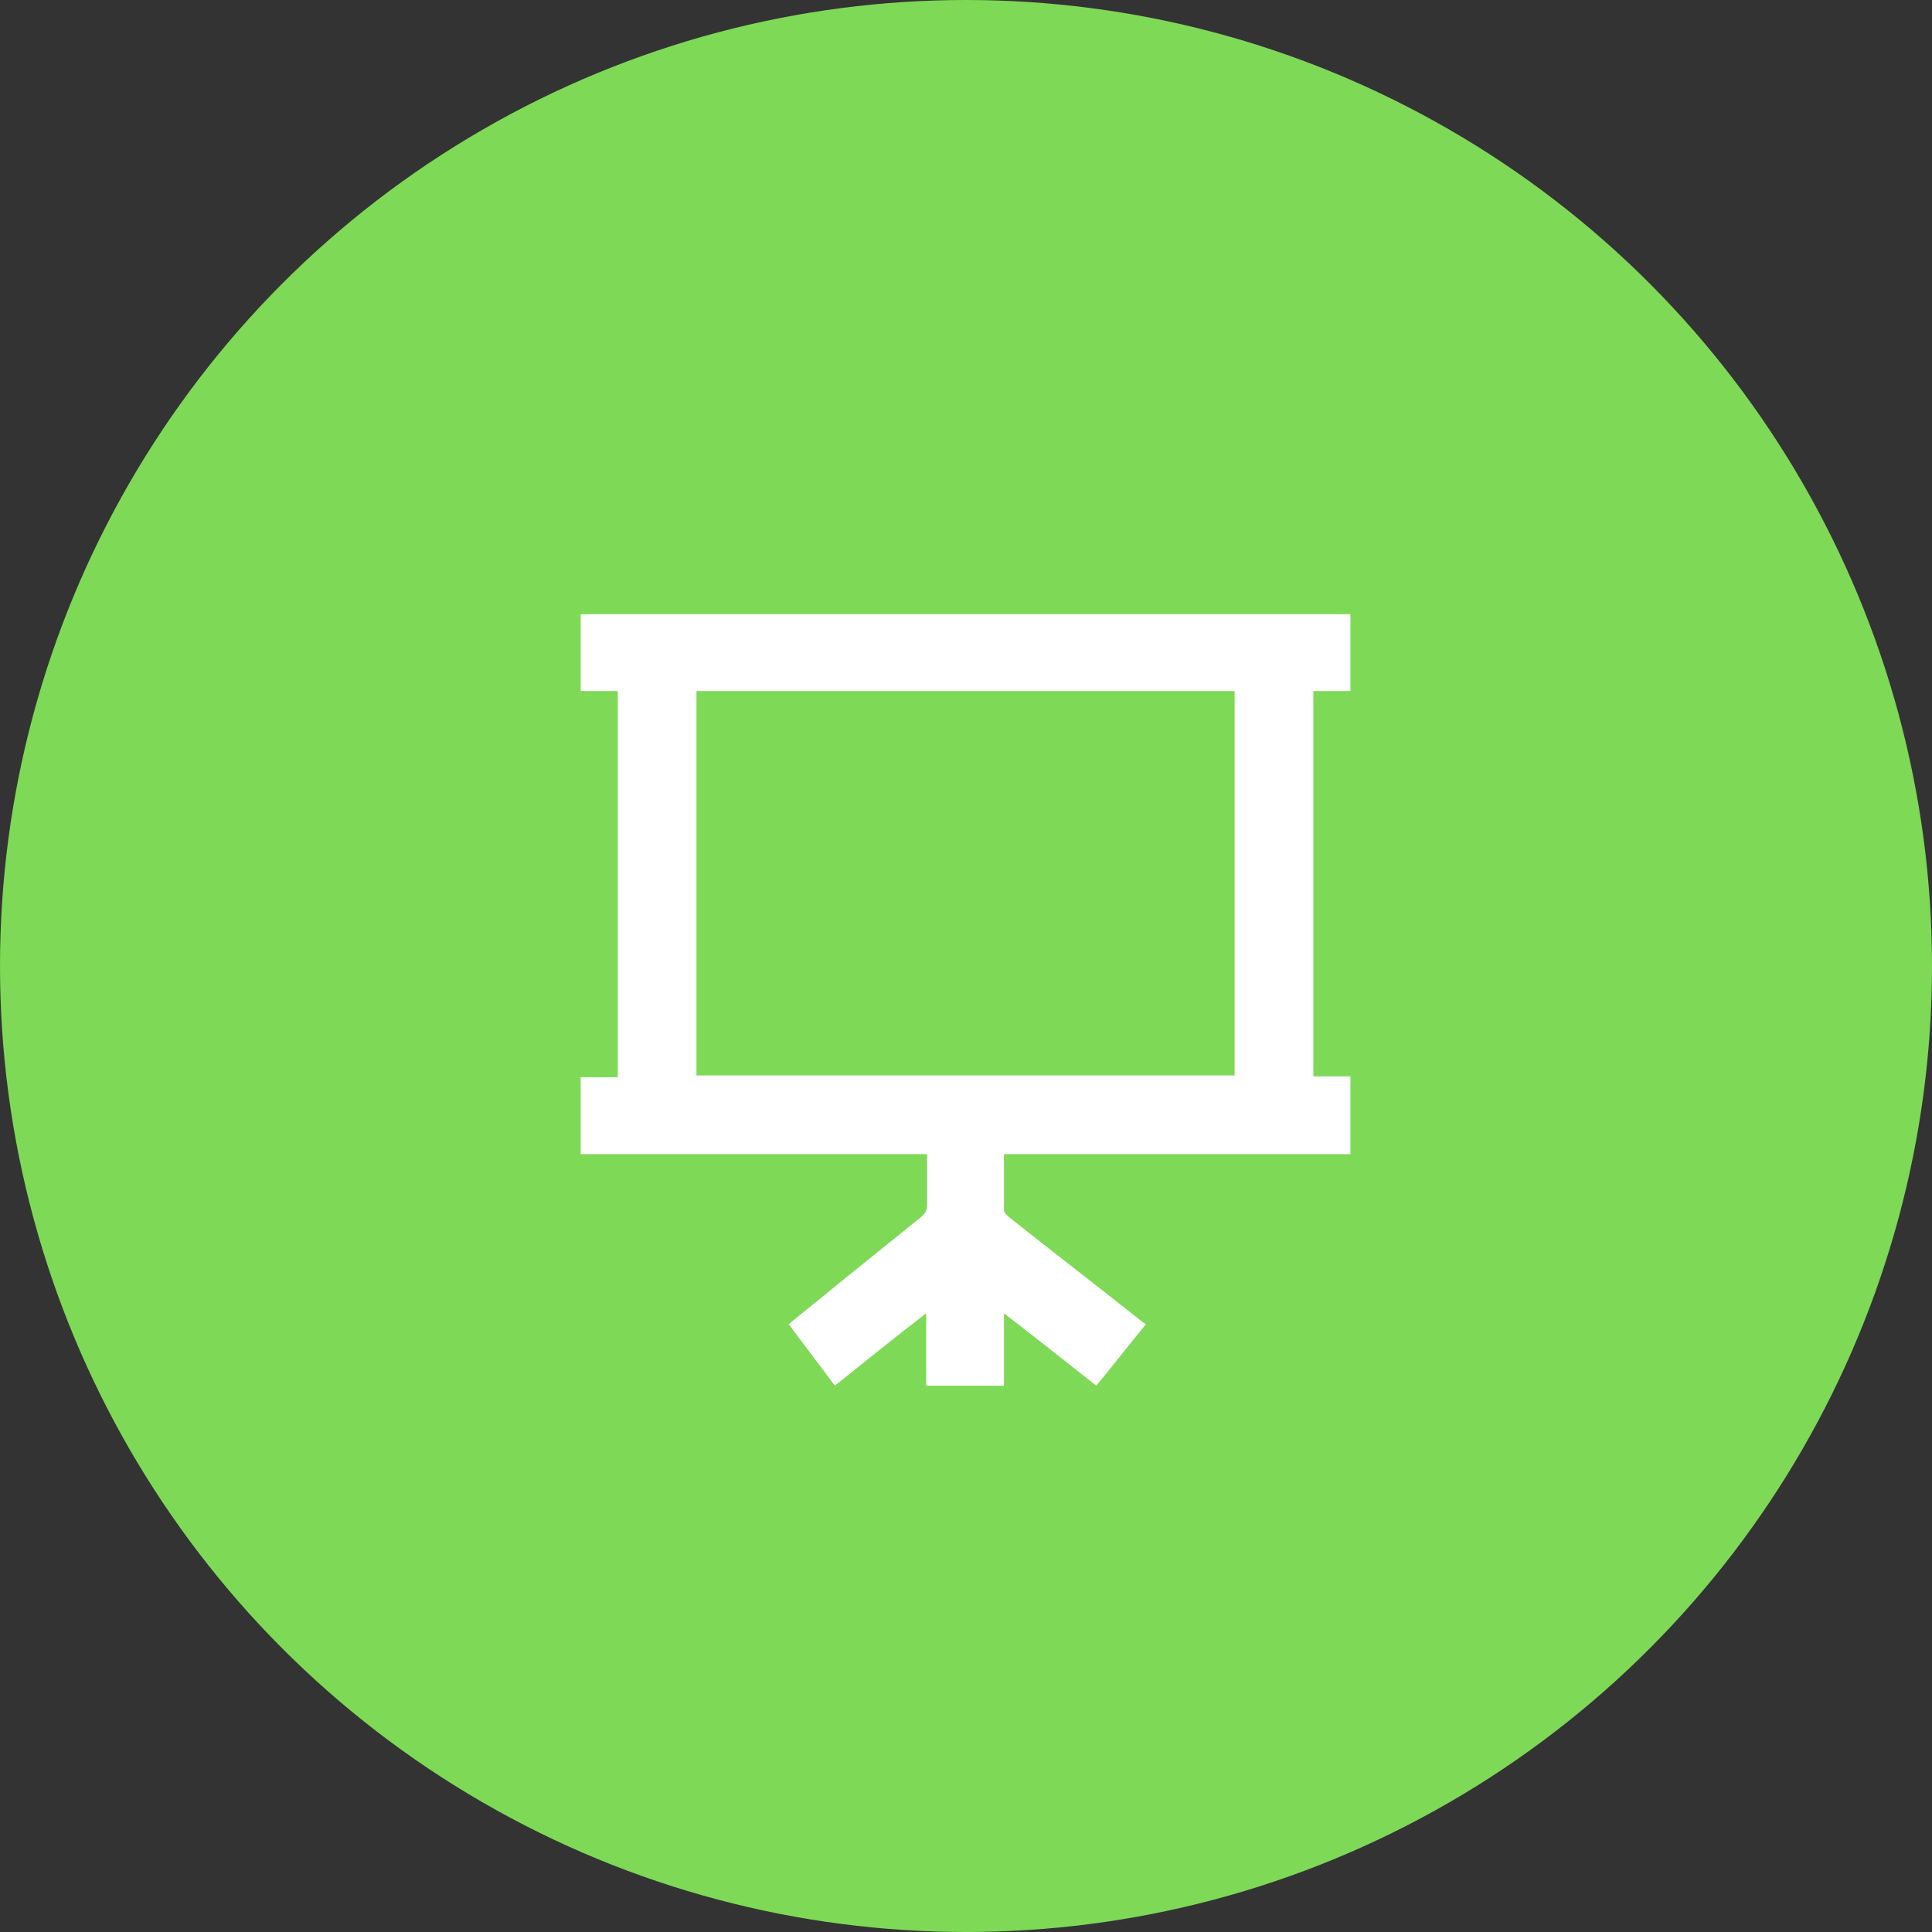
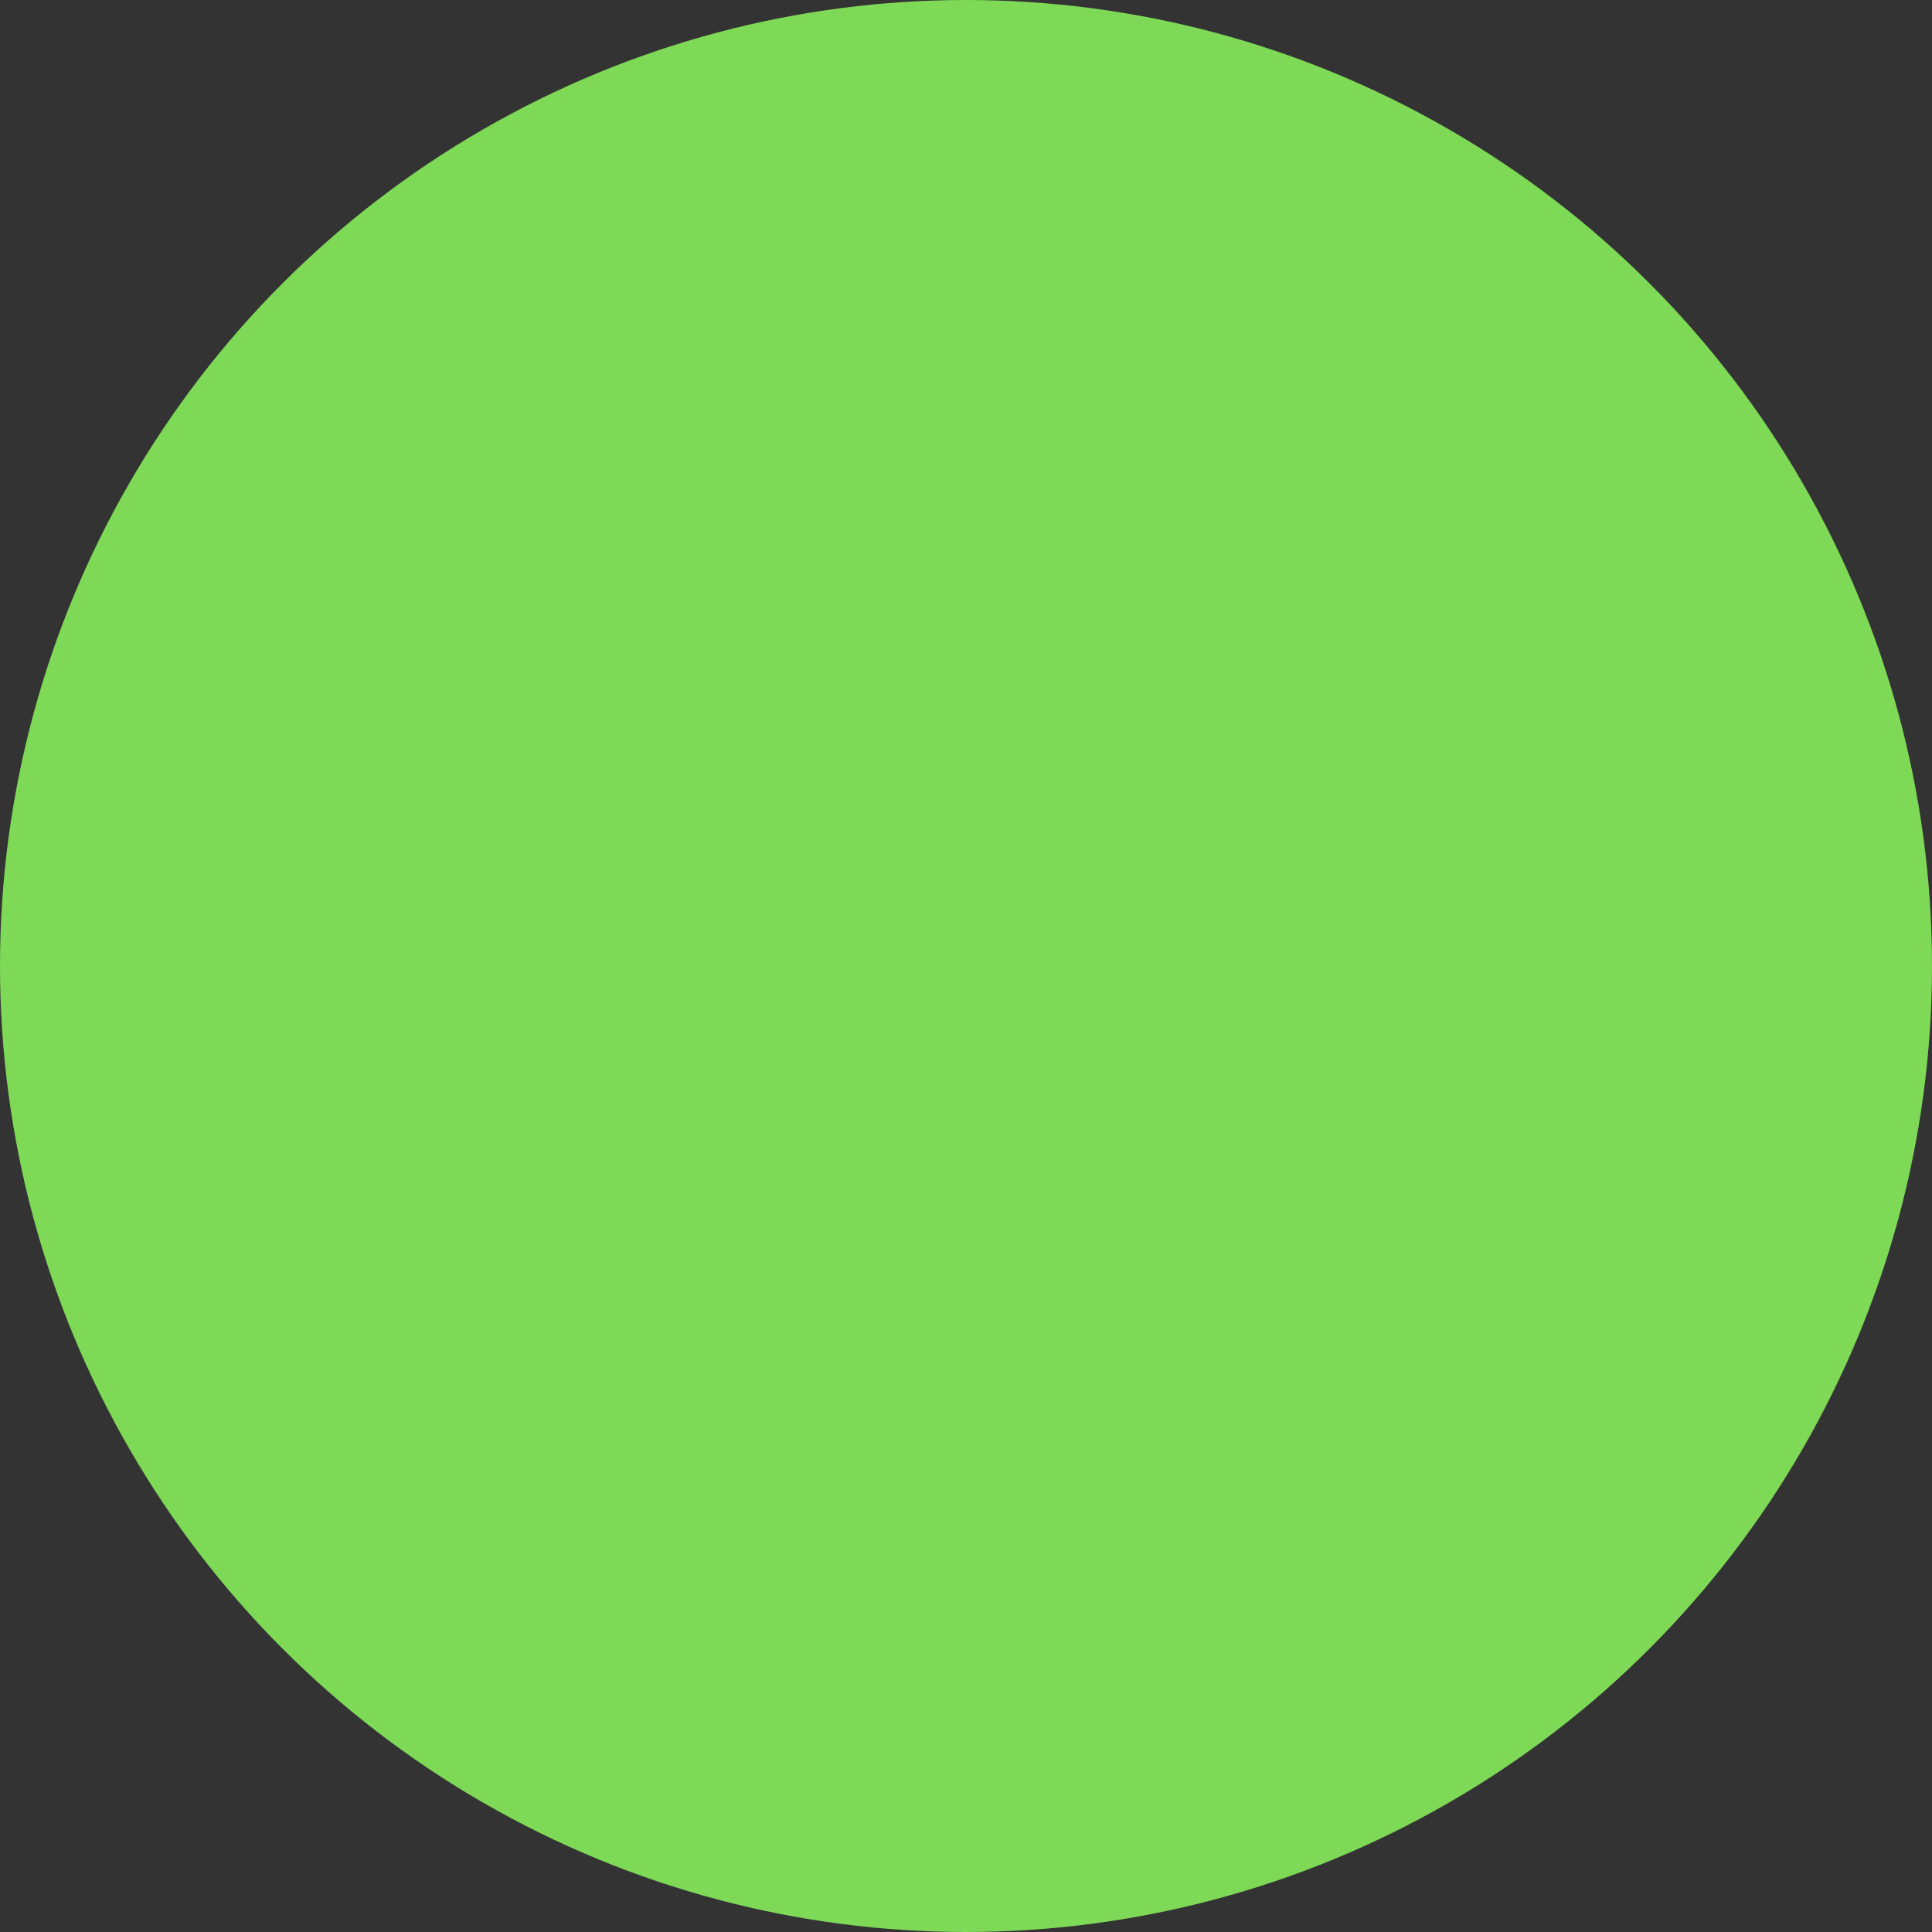
<svg xmlns="http://www.w3.org/2000/svg" version="1.1" id="Layer_1" x="0px" y="0px" viewBox="0 0 213.6 213.6" style="enable-background:new 0 0 213.6 213.6;" xml:space="preserve">
  <rect x="0" y="0" width="213.6" height="213.6" fill="#333333" stroke="none" />
  <style type="text/css">
	.st0{fill:#7ED957;}
	.st1{fill:#FFFFFF;}
</style>
  <circle class="st0" cx="106.8" cy="106.8" r="106.8" />
  <g>
-     <path class="st1" d="M92.3,153.2c-1.7-2.3-3.4-4.5-5.1-6.8c1.8-1.5,3.6-2.9,5.4-4.4c3.1-2.5,6.2-5,9.3-7.5c0.4-0.4,0.6-0.7,0.6-1.3   c0-1.8,0-3.7,0-5.6c-12.8,0-25.5,0-38.3,0c0-2.9,0-5.6,0-8.5c1.3,0,2.7,0,4.1,0c0-14.3,0-28.4,0-42.7c-1.4,0-2.7,0-4.1,0   c0-2.9,0-5.6,0-8.5c28.4,0,56.7,0,85.1,0c0,2.8,0,5.6,0,8.5c-1.4,0-2.7,0-4.1,0c0,14.2,0,28.4,0,42.6c1.4,0,2.7,0,4.1,0   c0,2.9,0,5.7,0,8.6c-12.7,0-25.5,0-38.3,0c0,2.1,0,4.1,0,6.2c0,0.3,0.4,0.6,0.6,0.8c4.8,3.8,9.6,7.5,14.4,11.3   c0.2,0.2,0.4,0.3,0.7,0.5c-1.8,2.2-3.6,4.5-5.5,6.8c-3.4-2.7-6.7-5.3-10.2-8c0,2.7,0,5.3,0,8c-2.9,0-5.7,0-8.6,0c0-2.6,0-5.2,0-8   C99,147.8,95.7,150.5,92.3,153.2z M77,76.4c0,14.2,0,28.4,0,42.5c19.9,0,39.7,0,59.5,0c0-14.2,0-28.4,0-42.5   C116.7,76.4,96.9,76.4,77,76.4z" />
-   </g>
+     </g>
</svg>